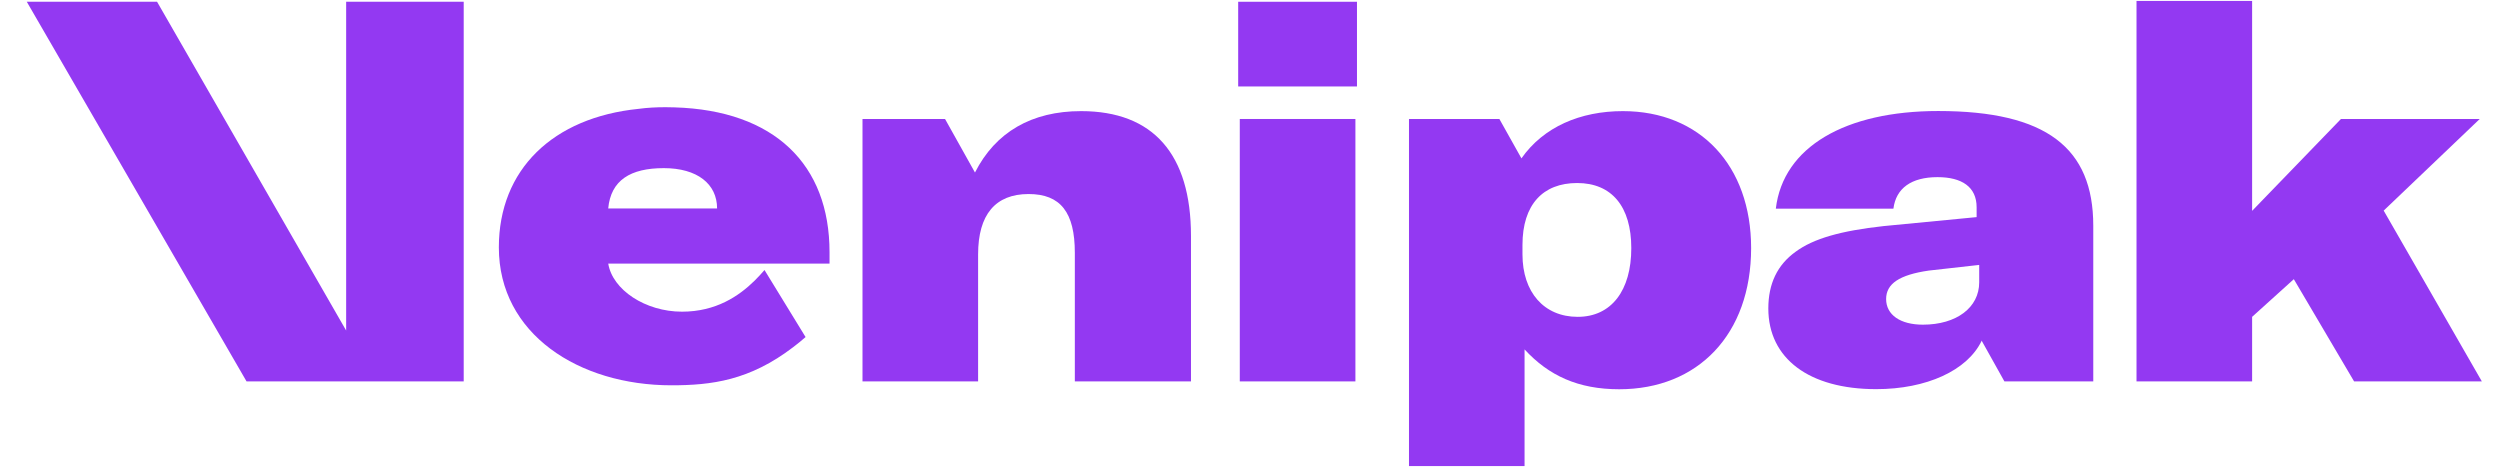
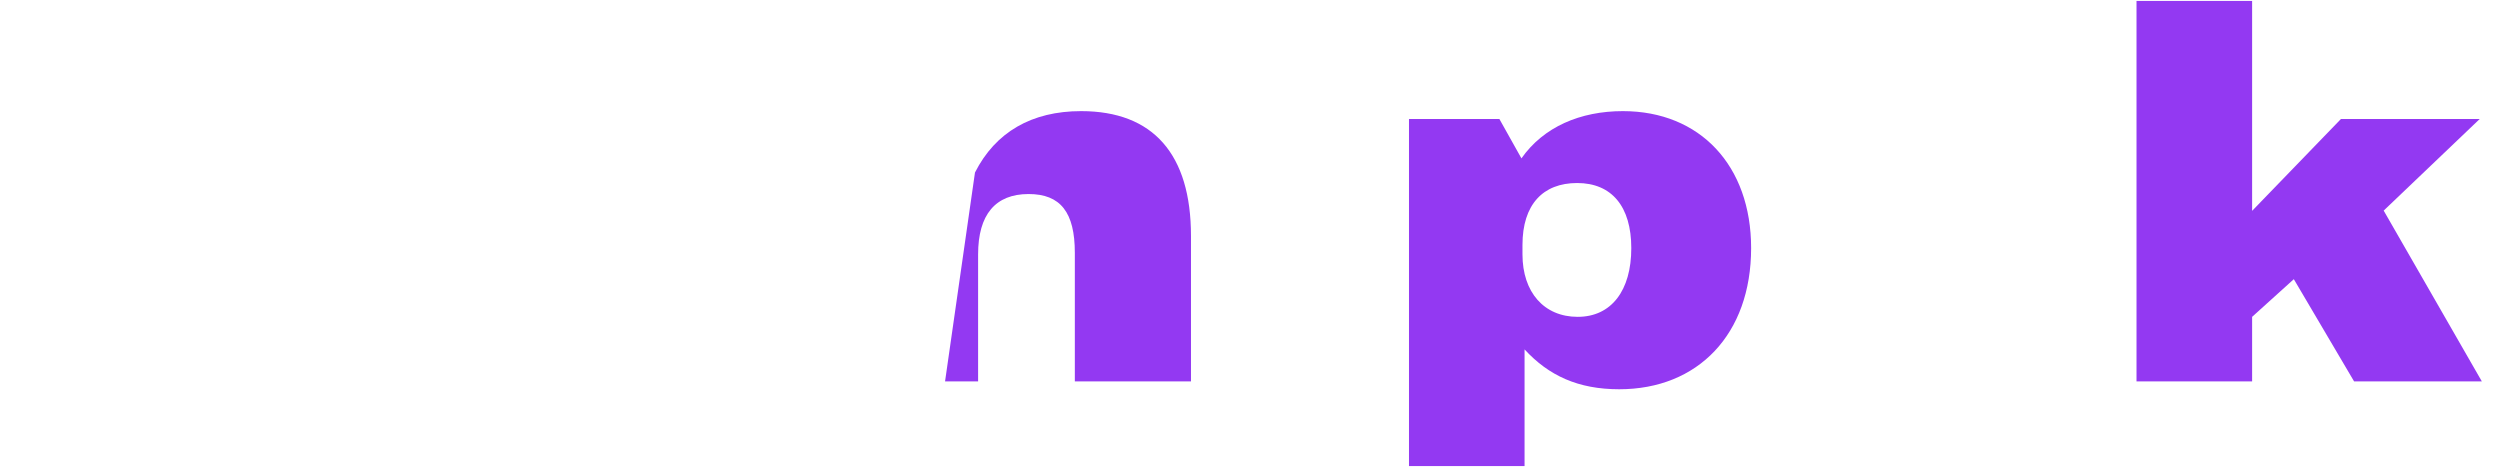
<svg xmlns="http://www.w3.org/2000/svg" fill="none" viewBox="0 0 91 17" height="17" width="91">
  <g clip-path="url(#clip0_9345_2797)">
-     <path fill="#9339F2" d="M43.352 8.591V13.882H39.124V9.204C39.124 7.733 38.607 7.063 37.44 7.063C36.234 7.063 35.603 7.81 35.603 9.26V13.883H31.395V4.332H34.4L35.489 6.28C36.234 4.809 37.554 4.045 39.353 4.045C41.975 4.045 43.352 5.612 43.352 8.591Z" />
-     <path fill="#9339F2" d="M45.07 0.064H49.394V3.147H45.07V0.064ZM45.128 4.331H49.337V13.883H45.128V4.331Z" />
+     <path fill="#9339F2" d="M43.352 8.591V13.882H39.124V9.204C39.124 7.733 38.607 7.063 37.44 7.063C36.234 7.063 35.603 7.81 35.603 9.26V13.883H31.395H34.4L35.489 6.28C36.234 4.809 37.554 4.045 39.353 4.045C41.975 4.045 43.352 5.612 43.352 8.591Z" />
    <path fill="#9339F2" d="M59.073 4.045C57.522 4.045 56.186 4.619 55.382 5.762V5.769L55.38 5.764L54.578 4.332H51.287V16.965H55.494V12.718C56.374 13.674 57.445 14.169 58.939 14.169C61.808 14.169 63.741 12.165 63.741 9.031C63.742 6.034 61.885 4.045 59.073 4.045ZM57.428 11.533C56.202 11.533 55.418 10.636 55.418 9.259V8.916C55.418 7.446 56.163 6.662 57.408 6.662C58.671 6.662 59.379 7.522 59.379 9.031C59.38 10.578 58.651 11.533 57.428 11.533Z" />
-     <path fill="#9339F2" d="M70.551 4.041C67.179 4.041 64.905 5.343 64.64 7.596H68.92C69.014 6.852 69.573 6.448 70.525 6.448C71.407 6.448 71.949 6.8 71.949 7.544V7.903L68.56 8.23C67.007 8.401 66.012 8.683 65.361 9.163C64.693 9.643 64.367 10.329 64.367 11.228C64.367 13.043 65.841 14.165 68.294 14.165C70.123 14.165 71.61 13.488 72.131 12.407V12.398L72.133 12.402C72.136 12.4 72.136 12.395 72.138 12.393V12.411L72.96 13.882H76.195V8.213C76.194 5.385 74.488 4.041 70.551 4.041ZM72.043 10.277C72.043 11.194 71.219 11.818 69.993 11.818C69.169 11.818 68.655 11.458 68.655 10.885C68.655 10.329 69.135 10.004 70.207 9.849L72.043 9.643V10.277Z" />
    <path fill="#9339F2" d="M83.495 10.162L81.977 11.533V13.883H77.769V0.034H81.977V7.675L85.211 4.331H90.262L86.766 7.666L90.339 13.883H85.689L83.495 10.162Z" />
-     <path fill="#9339F2" d="M16.879 0.064V13.883H8.974L0.975 0.064H5.717L12.6 12.031V0.064H16.879Z" />
-     <path fill="#9339F2" d="M30.195 9.179C30.195 5.985 28.188 4.016 24.548 3.908C24.443 3.904 24.333 3.902 24.223 3.902C23.888 3.902 23.553 3.92 23.246 3.962C20.123 4.278 18.158 6.173 18.158 9.007C18.158 12.158 21.073 14.025 24.438 14.025C25.901 14.025 27.286 13.85 28.875 12.634C29.022 12.523 29.172 12.401 29.323 12.269L27.828 9.829C27.722 9.951 27.605 10.08 27.473 10.211C26.902 10.773 26.066 11.345 24.825 11.345C23.486 11.345 22.294 10.546 22.14 9.595H30.195L30.195 9.179ZM22.139 7.589C22.234 6.561 22.945 6.12 24.164 6.12C25.374 6.12 26.102 6.691 26.102 7.589H22.139Z" />
  </g>
  <defs>
    <clipPath id="clip0_9345_2797">
      <rect transform="translate(0.58)" fill="white" height="17" width="90" />
    </clipPath>
  </defs>
</svg>